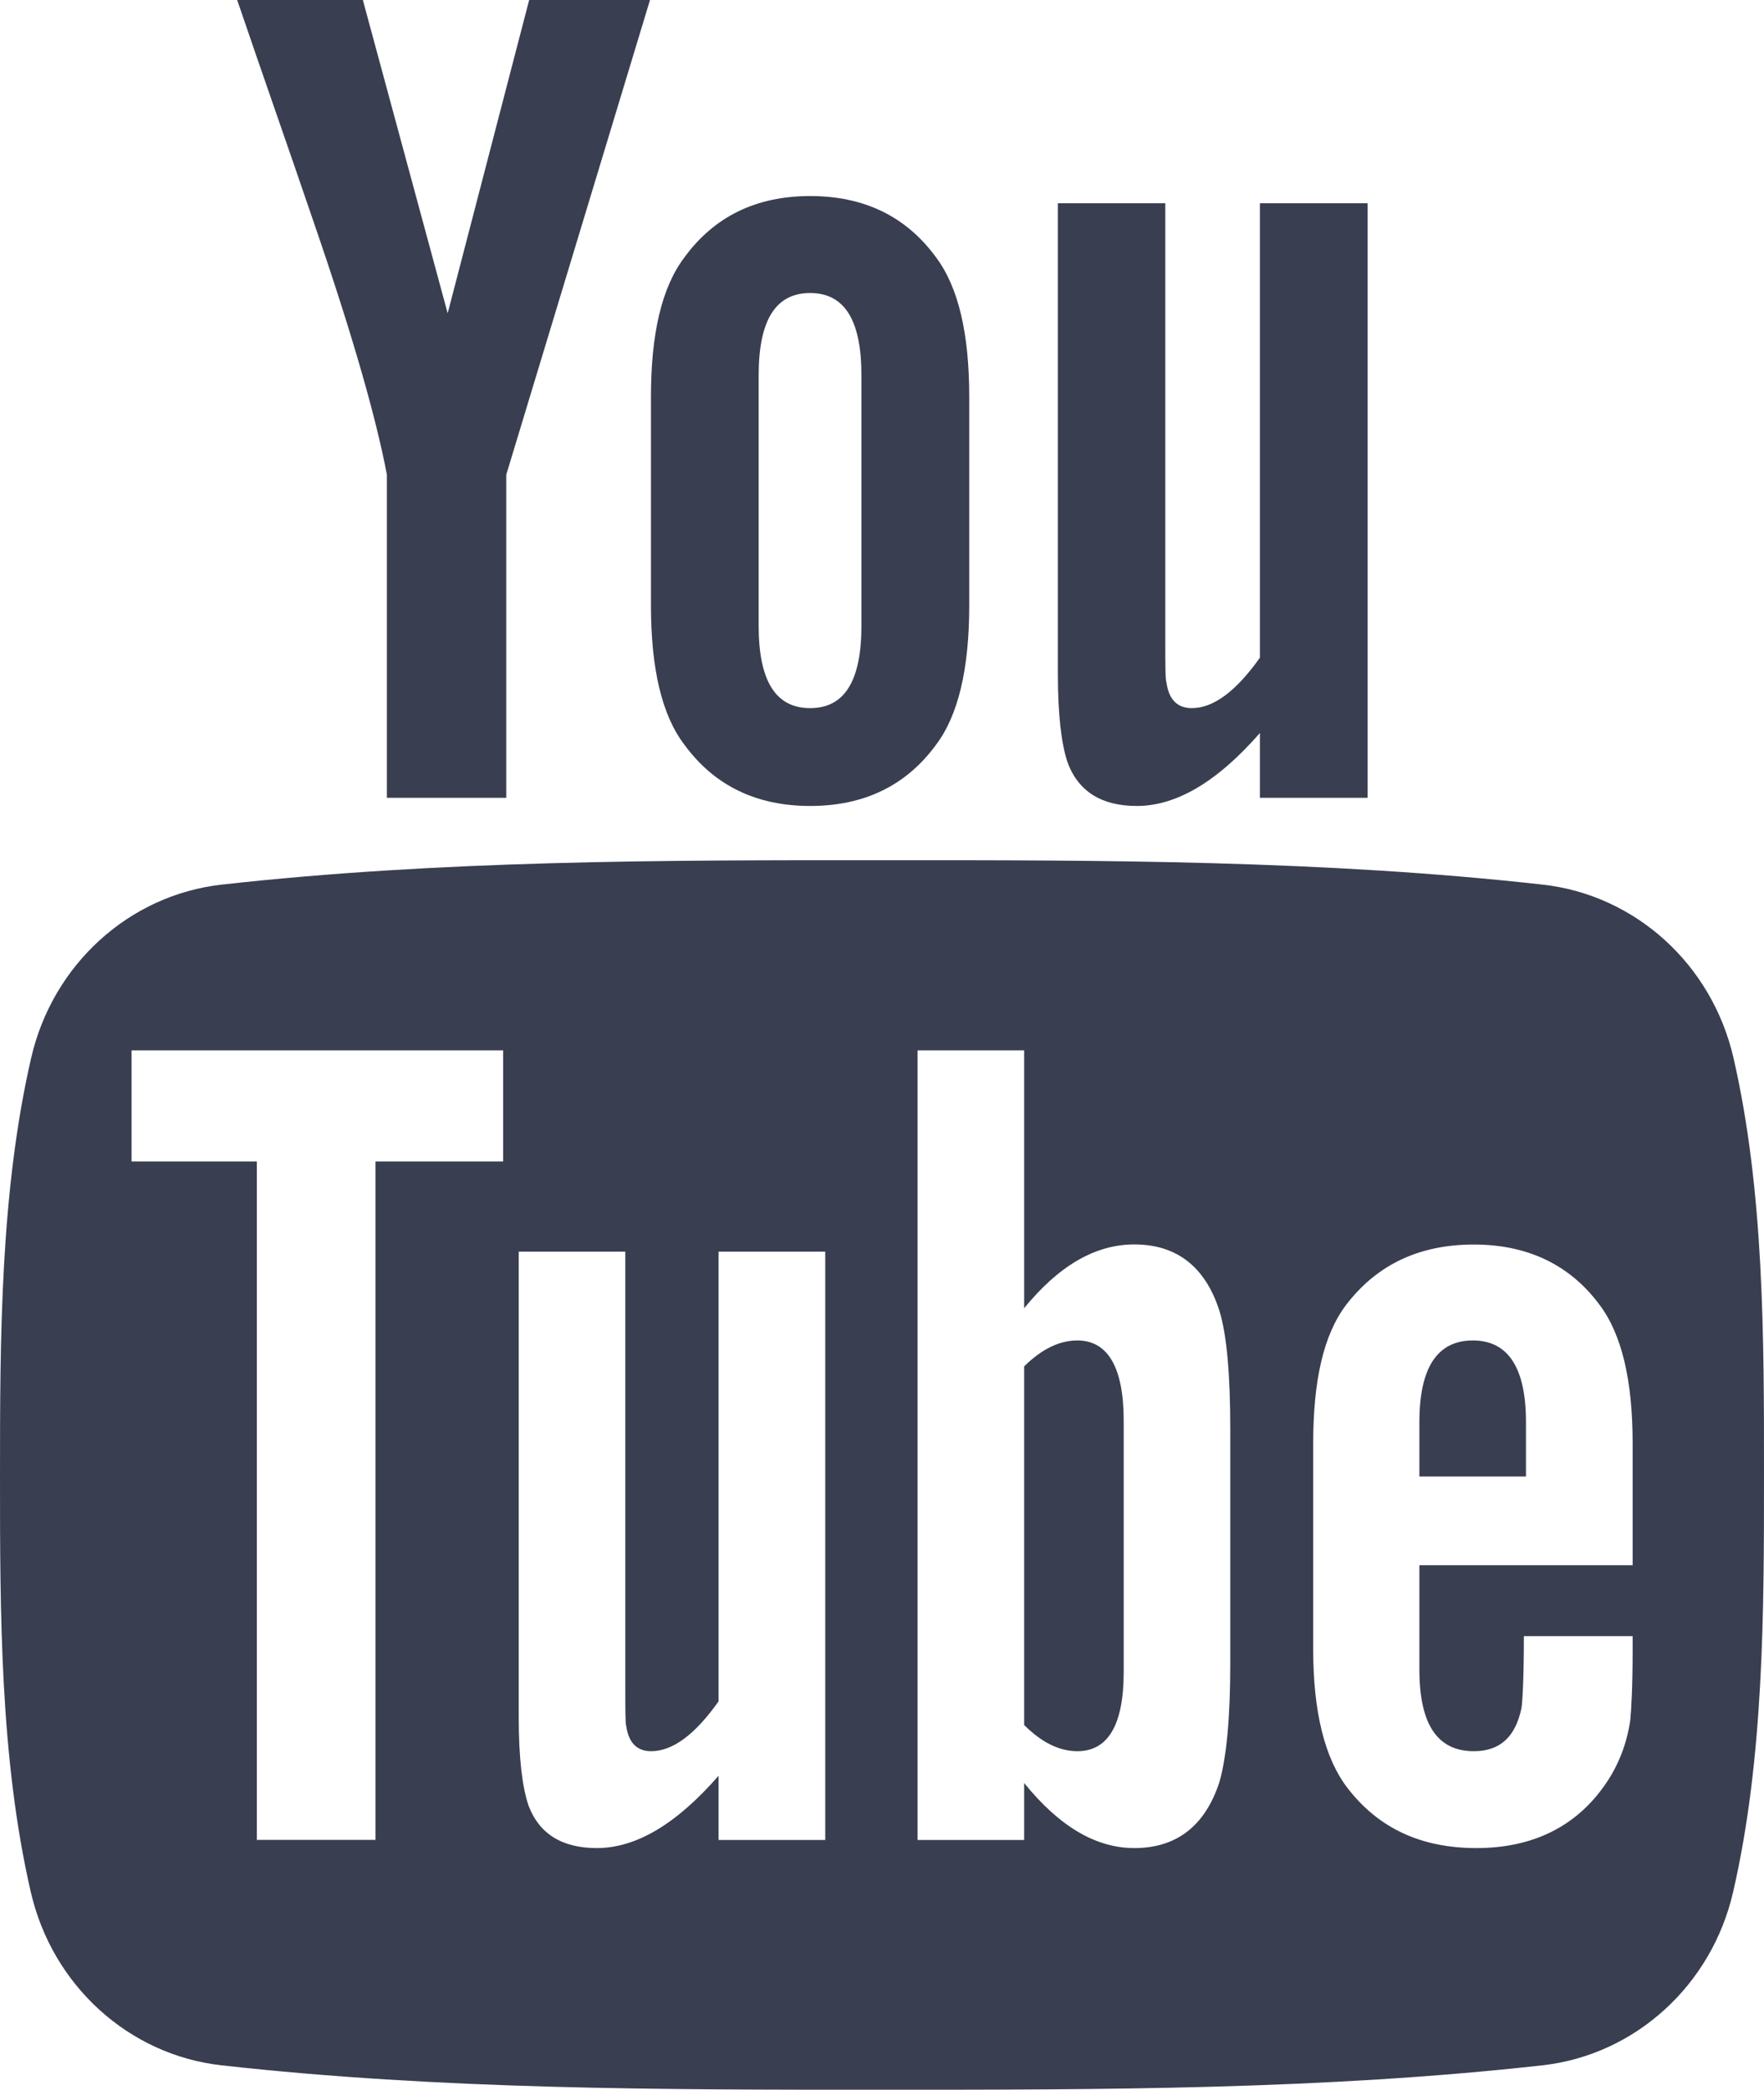
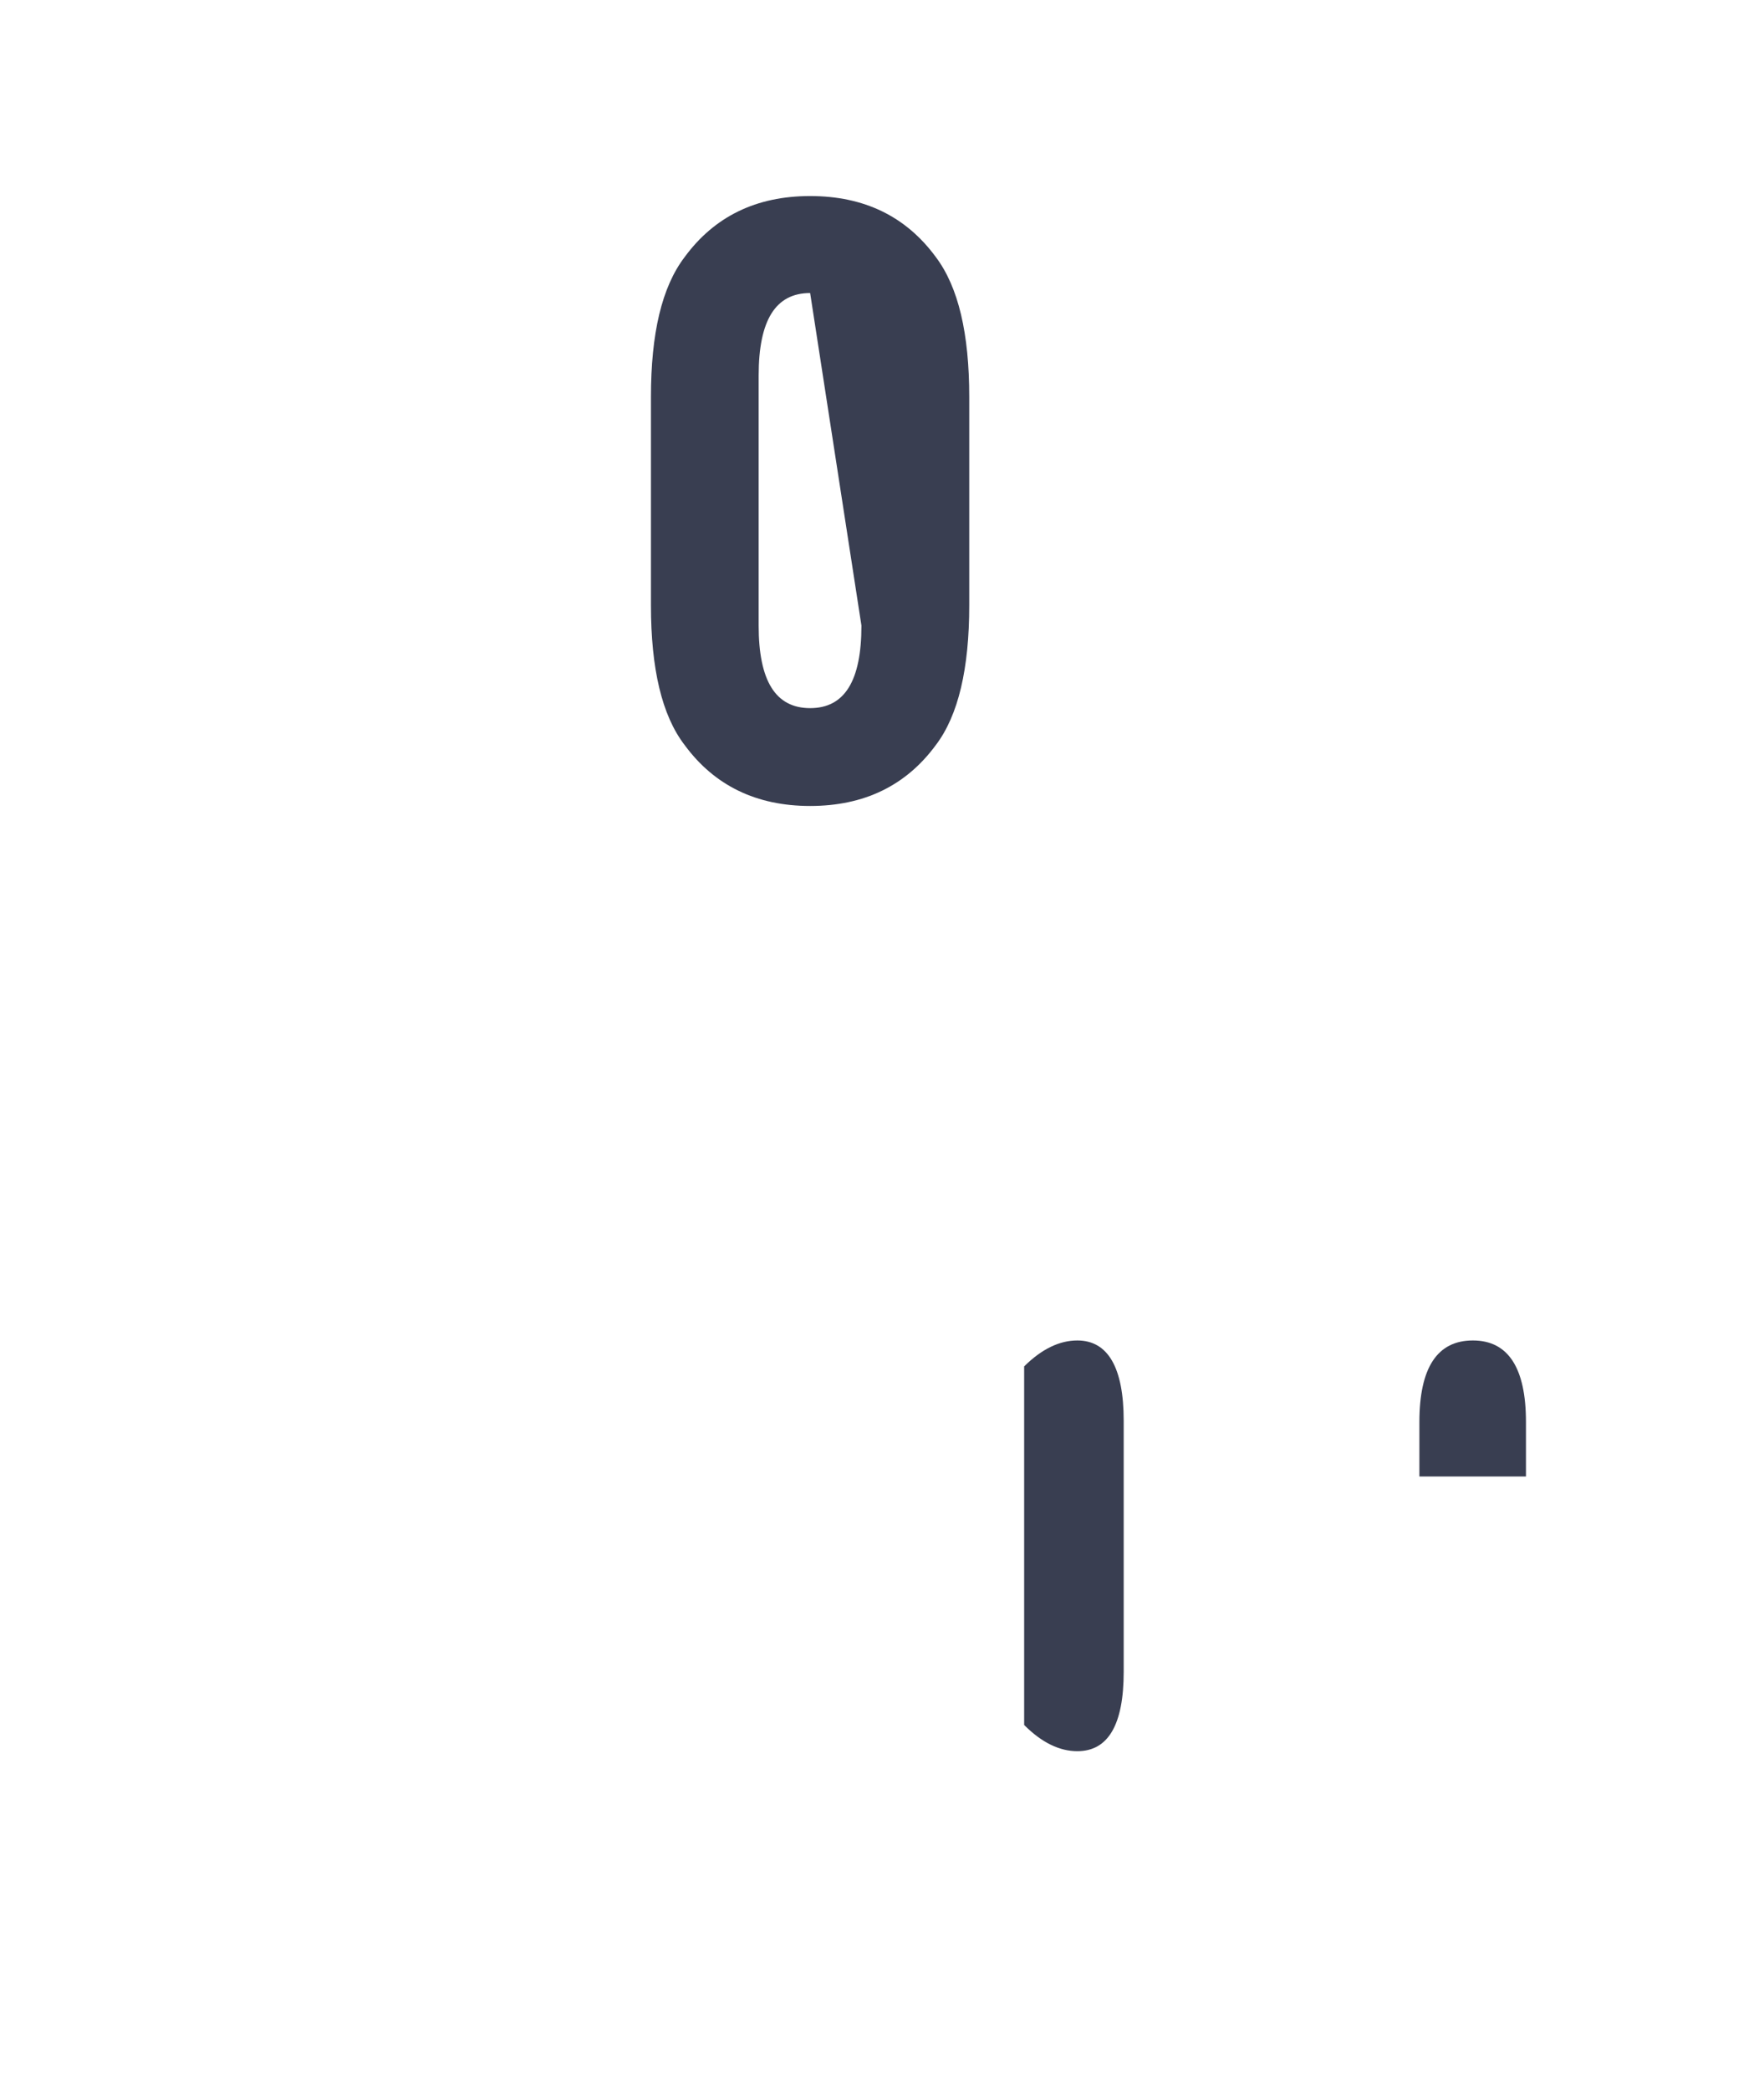
<svg xmlns="http://www.w3.org/2000/svg" width="18.571" height="22" viewBox="0 0 18.571 22" fill="none" stroke="none" version="1.1">
  <g id="Group 20">
-     <path id="Shape" d="M18.25 2.082C18.023 1.094 17.215 0.366 16.242 0.257C13.94 0 11.609 -0.001 9.289 0C6.968 -0.001 4.637 0 2.334 0.257C1.362 0.366 0.555 1.095 0.328 2.082C0.004 3.489 0 5.024 0 6.472C0 7.92 0 9.455 0.324 10.862C0.551 11.849 1.358 12.578 2.331 12.687C4.633 12.944 6.964 12.945 9.285 12.944C11.605 12.945 13.936 12.944 16.239 12.687C17.211 12.578 18.019 11.849 18.246 10.862C18.57 9.455 18.571 7.92 18.571 6.472C18.571 5.024 18.573 3.489 18.25 2.082ZM5.297 3.172L3.953 3.172L3.953 10.314L2.704 10.314L2.704 3.172L1.385 3.172L1.385 2.002L5.297 2.002L5.297 3.172ZM8.688 10.315L7.565 10.315L7.565 9.639C7.119 10.15 6.695 10.4 6.283 10.4C5.921 10.4 5.672 10.253 5.56 9.94C5.499 9.752 5.461 9.456 5.461 9.019L5.461 4.121L6.583 4.121L6.583 8.681C6.583 8.944 6.583 9.081 6.593 9.118C6.62 9.292 6.705 9.38 6.855 9.38C7.081 9.38 7.316 9.207 7.565 8.855L7.565 4.121L8.688 4.121L8.688 10.315ZM12.952 8.456C12.952 9.029 12.913 9.441 12.838 9.704C12.688 10.165 12.388 10.4 11.942 10.4C11.542 10.4 11.157 10.178 10.782 9.715L10.782 10.315L9.66 10.315L9.66 2.002L10.782 2.002L10.782 4.717C11.144 4.271 11.529 4.045 11.942 4.045C12.388 4.045 12.689 4.28 12.838 4.744C12.914 4.993 12.952 5.403 12.952 5.989L12.952 8.456ZM17.187 7.422L14.943 7.422L14.943 8.52C14.943 9.094 15.13 9.38 15.516 9.38C15.792 9.38 15.953 9.23 16.017 8.93C16.028 8.869 16.043 8.619 16.043 8.169L17.188 8.169L17.188 8.333C17.188 8.695 17.174 8.944 17.163 9.056C17.126 9.305 17.038 9.53 16.901 9.728C16.591 10.178 16.13 10.4 15.544 10.4C14.957 10.4 14.51 10.189 14.185 9.766C13.947 9.456 13.825 8.968 13.825 8.309L13.825 6.14C13.825 5.478 13.934 4.994 14.172 4.681C14.496 4.257 14.943 4.046 15.516 4.046C16.079 4.046 16.526 4.257 16.84 4.681C17.075 4.994 17.188 5.478 17.188 6.14L17.188 7.422L17.187 7.422Z" style="fill:#393E51;mix-blend-mode:normal;" transform="translate(0 9.056)" />
    <path id="Path" d="M0.563 0C0.188 0 0 0.287 0 0.859L0 1.432L1.122 1.432L1.122 0.859C1.122 0.287 0.934 0 0.563 0L0.563 0Z" style="fill:#393E51;mix-blend-mode:normal;" transform="translate(14.943 14.112)" />
    <path id="Path" d="M0.56 0C0.375 0 0.188 0.087 0 0.273L0 4.048C0.187 4.236 0.375 4.324 0.56 4.324C0.883 4.324 1.048 4.048 1.048 3.489L1.048 0.845C1.048 0.287 0.883 0 0.56 0L0.56 0Z" style="fill:#393E51;mix-blend-mode:normal;" transform="translate(10.782 14.112)" />
-     <path id="Path" d="M0.831 6.345C1.245 6.345 1.675 6.094 2.127 5.577L2.127 6.259L3.261 6.259L3.261 0L2.127 0L2.127 4.784C1.875 5.139 1.637 5.315 1.41 5.315C1.258 5.315 1.169 5.225 1.144 5.049C1.131 5.012 1.131 4.874 1.131 4.608L1.131 0L0 0L0 4.949C0 5.392 0.038 5.691 0.1 5.88C0.214 6.197 0.466 6.345 0.831 6.345Z" style="fill:#393E51;mix-blend-mode:normal;" transform="translate(11.137 2.14)" />
-     <path id="Path" d="M1.576 4.997L1.576 8.399L2.833 8.399L2.833 4.997L4.346 0L3.074 0L2.216 3.298L1.323 0L0 0C0.265 0.779 0.541 1.561 0.806 2.34C1.21 3.512 1.462 4.395 1.576 4.997Z" style="fill:#393E51;mix-blend-mode:normal;" transform="translate(2.497 0)" />
-     <path id="Shape" d="M1.676 6.421C2.244 6.421 2.685 6.207 2.999 5.78C3.237 5.467 3.351 4.973 3.351 4.308L3.351 2.116C3.351 1.447 3.237 0.958 2.999 0.642C2.685 0.214 2.244 0 1.676 0C1.11 0 0.669 0.214 0.355 0.642C0.114 0.958 0 1.447 0 2.116L0 4.308C0 4.973 0.114 5.467 0.355 5.78C0.669 6.207 1.11 6.421 1.676 6.421ZM1.134 1.889C1.134 1.31 1.31 1.021 1.676 1.021C2.041 1.021 2.216 1.31 2.216 1.889L2.216 4.522C2.216 5.101 2.041 5.391 1.676 5.391C1.31 5.391 1.134 5.101 1.134 4.522L1.134 1.889Z" style="fill:#393E51;mix-blend-mode:normal;" transform="translate(6.853 2.064)" />
+     <path id="Shape" d="M1.676 6.421C2.244 6.421 2.685 6.207 2.999 5.78C3.237 5.467 3.351 4.973 3.351 4.308L3.351 2.116C3.351 1.447 3.237 0.958 2.999 0.642C2.685 0.214 2.244 0 1.676 0C1.11 0 0.669 0.214 0.355 0.642C0.114 0.958 0 1.447 0 2.116L0 4.308C0 4.973 0.114 5.467 0.355 5.78C0.669 6.207 1.11 6.421 1.676 6.421ZM1.134 1.889C1.134 1.31 1.31 1.021 1.676 1.021L2.216 4.522C2.216 5.101 2.041 5.391 1.676 5.391C1.31 5.391 1.134 5.101 1.134 4.522L1.134 1.889Z" style="fill:#393E51;mix-blend-mode:normal;" transform="translate(6.853 2.064)" />
  </g>
</svg>